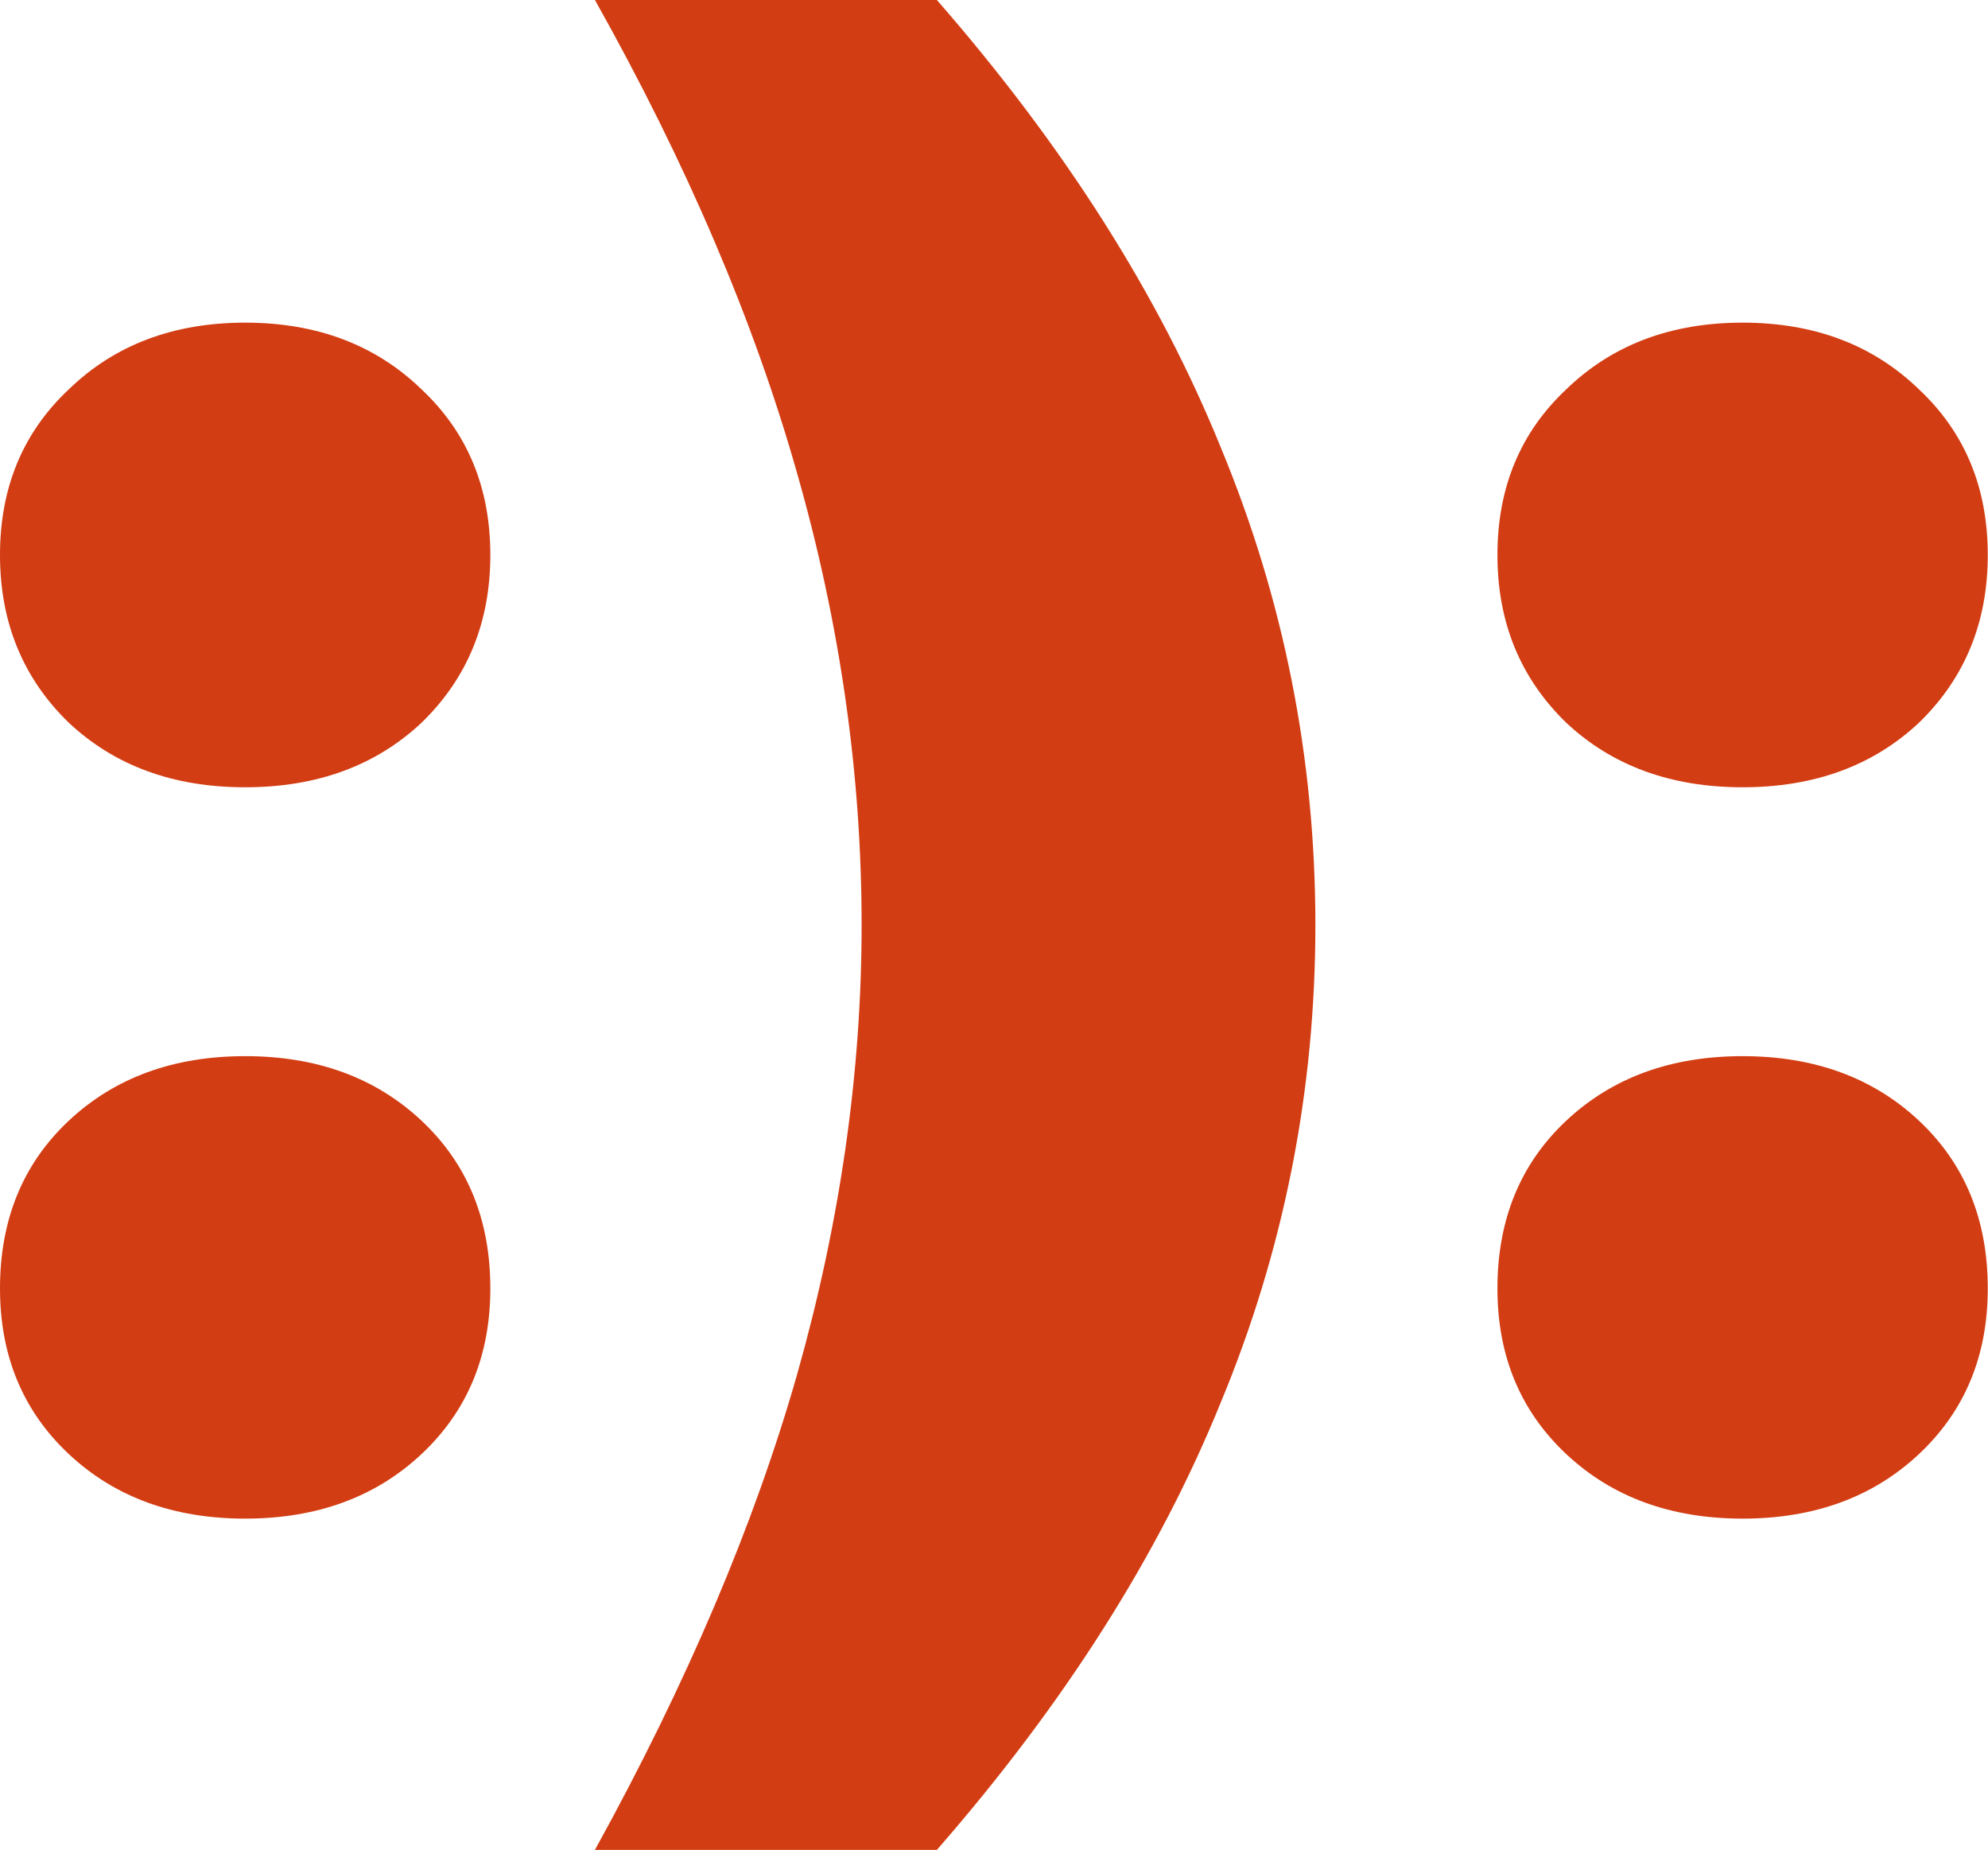
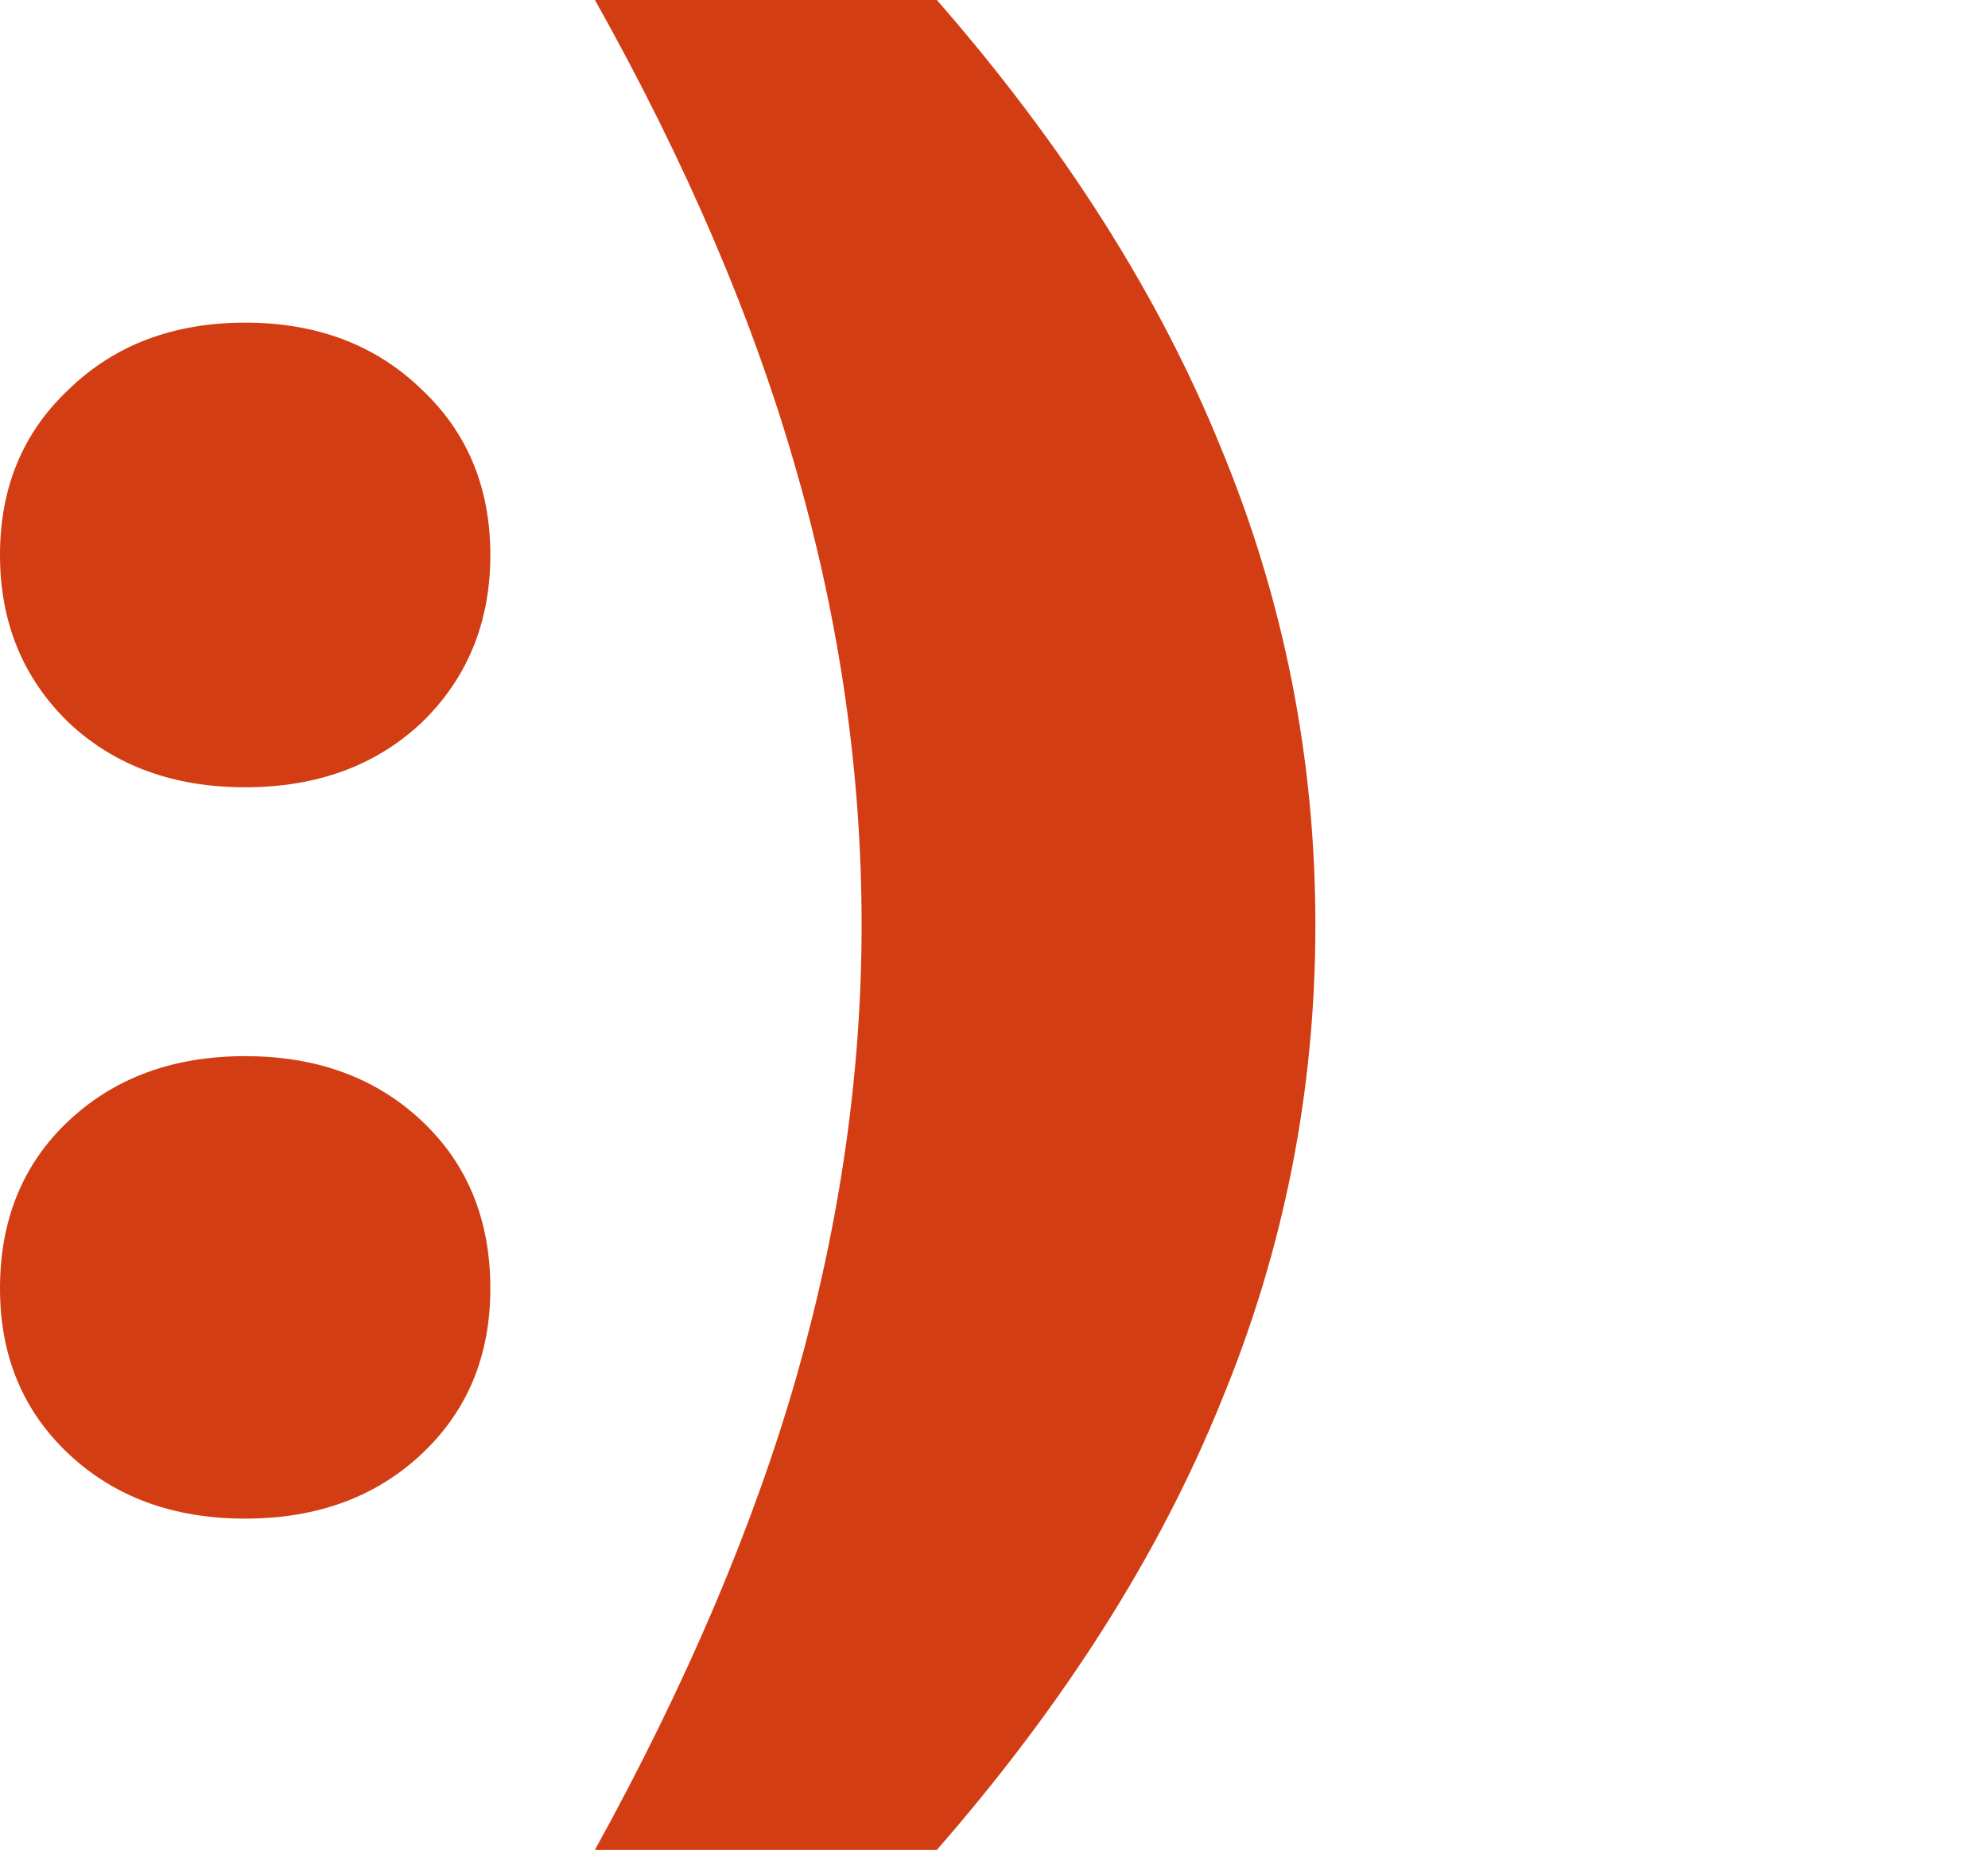
<svg xmlns="http://www.w3.org/2000/svg" width="2713" height="2524" viewBox="0 0 2713 2524" fill="none">
-   <path d="M2378.1 2072.03C2280.27 2072.03 2200.05 2042.68 2137.44 1983.98C2074.83 1925.28 2043.53 1849.95 2043.53 1758C2043.53 1664.08 2074.83 1587.77 2137.44 1529.07C2200.05 1470.38 2280.27 1441.03 2378.1 1441.03C2475.93 1441.03 2556.15 1470.38 2618.76 1529.07C2681.38 1587.77 2712.68 1664.08 2712.68 1758C2712.68 1849.95 2681.38 1925.28 2618.76 1983.98C2556.15 2042.68 2475.93 2072.03 2378.1 2072.03ZM2378.1 1074.17C2280.27 1074.17 2200.05 1044.82 2137.44 986.121C2074.83 925.466 2043.53 849.159 2043.53 757.2C2043.53 665.24 2074.83 589.911 2137.44 531.214C2200.05 470.559 2280.27 440.232 2378.1 440.232C2475.93 440.232 2556.15 470.559 2618.76 531.214C2681.38 589.911 2712.68 665.24 2712.68 757.2C2712.68 849.159 2681.38 925.466 2618.76 986.121C2556.15 1044.82 2475.93 1074.17 2378.1 1074.17Z" fill="#D33D13" />
  <path d="M1278.55 0C1452.69 199.572 1581.83 403.057 1665.96 610.456C1752.05 817.854 1795.09 1035.04 1795.09 1262C1795.09 1488.96 1752.05 1706.15 1665.96 1913.54C1581.83 2120.94 1452.69 2324.43 1278.55 2524H811.908C937.13 2297.04 1029.09 2080.83 1087.79 1875.39C1146.48 1667.99 1175.83 1463.53 1175.83 1262C1175.83 1056.56 1146.48 851.116 1087.79 645.674C1029.09 438.276 937.13 223.051 811.908 0H1278.55Z" fill="#D33D13" />
  <path d="M334.577 2072.03C236.747 2072.03 156.527 2042.68 93.916 1983.98C31.305 1925.28 0 1849.95 0 1758C0 1664.08 31.305 1587.77 93.916 1529.07C156.527 1470.38 236.747 1441.03 334.577 1441.03C432.406 1441.03 512.626 1470.38 575.237 1529.07C637.848 1587.77 669.154 1664.08 669.154 1758C669.154 1849.95 637.848 1925.28 575.237 1983.98C512.626 2042.68 432.406 2072.03 334.577 2072.03ZM334.577 1074.17C236.747 1074.17 156.527 1044.82 93.916 986.121C31.305 925.466 0 849.159 0 757.2C0 665.24 31.305 589.911 93.916 531.214C156.527 470.559 236.747 440.232 334.577 440.232C432.406 440.232 512.626 470.559 575.237 531.214C637.848 589.911 669.154 665.24 669.154 757.2C669.154 849.159 637.848 925.466 575.237 986.121C512.626 1044.82 432.406 1074.17 334.577 1074.17Z" fill="#D33D13" />
</svg>